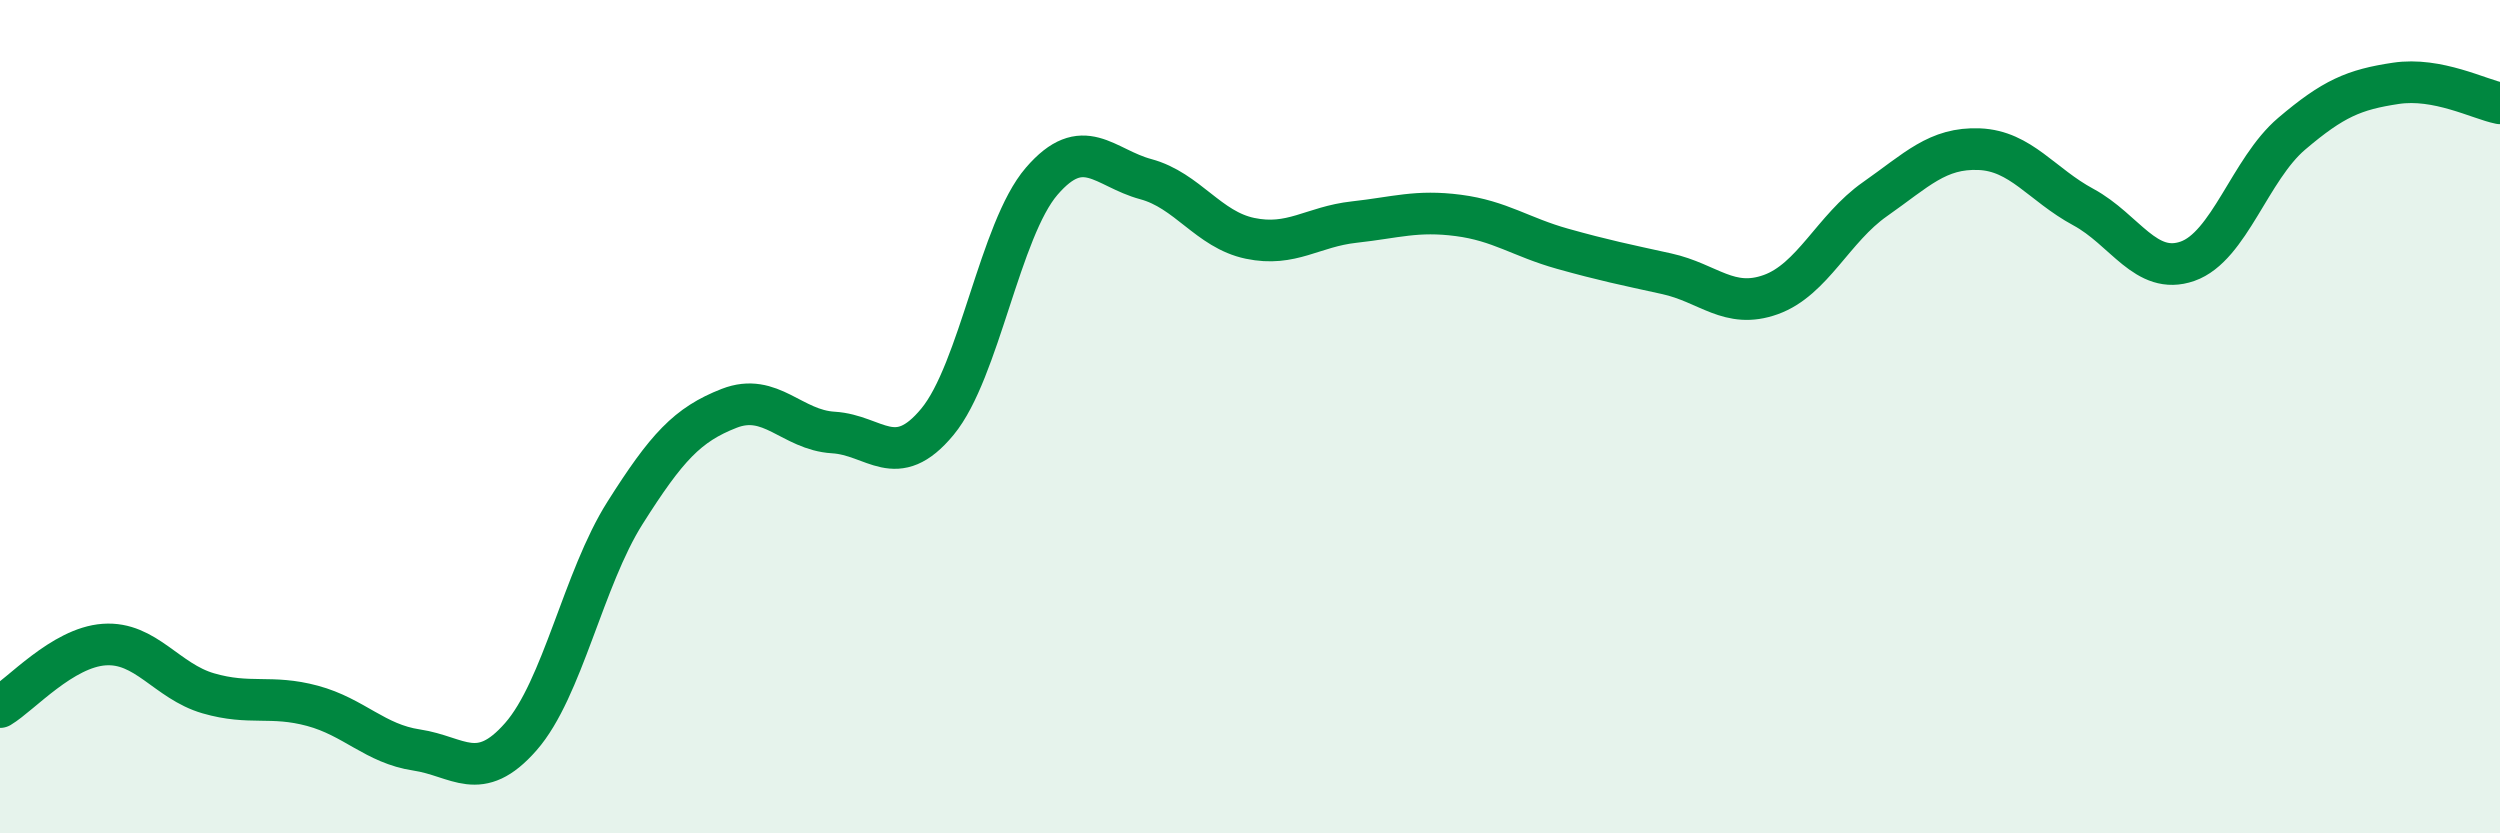
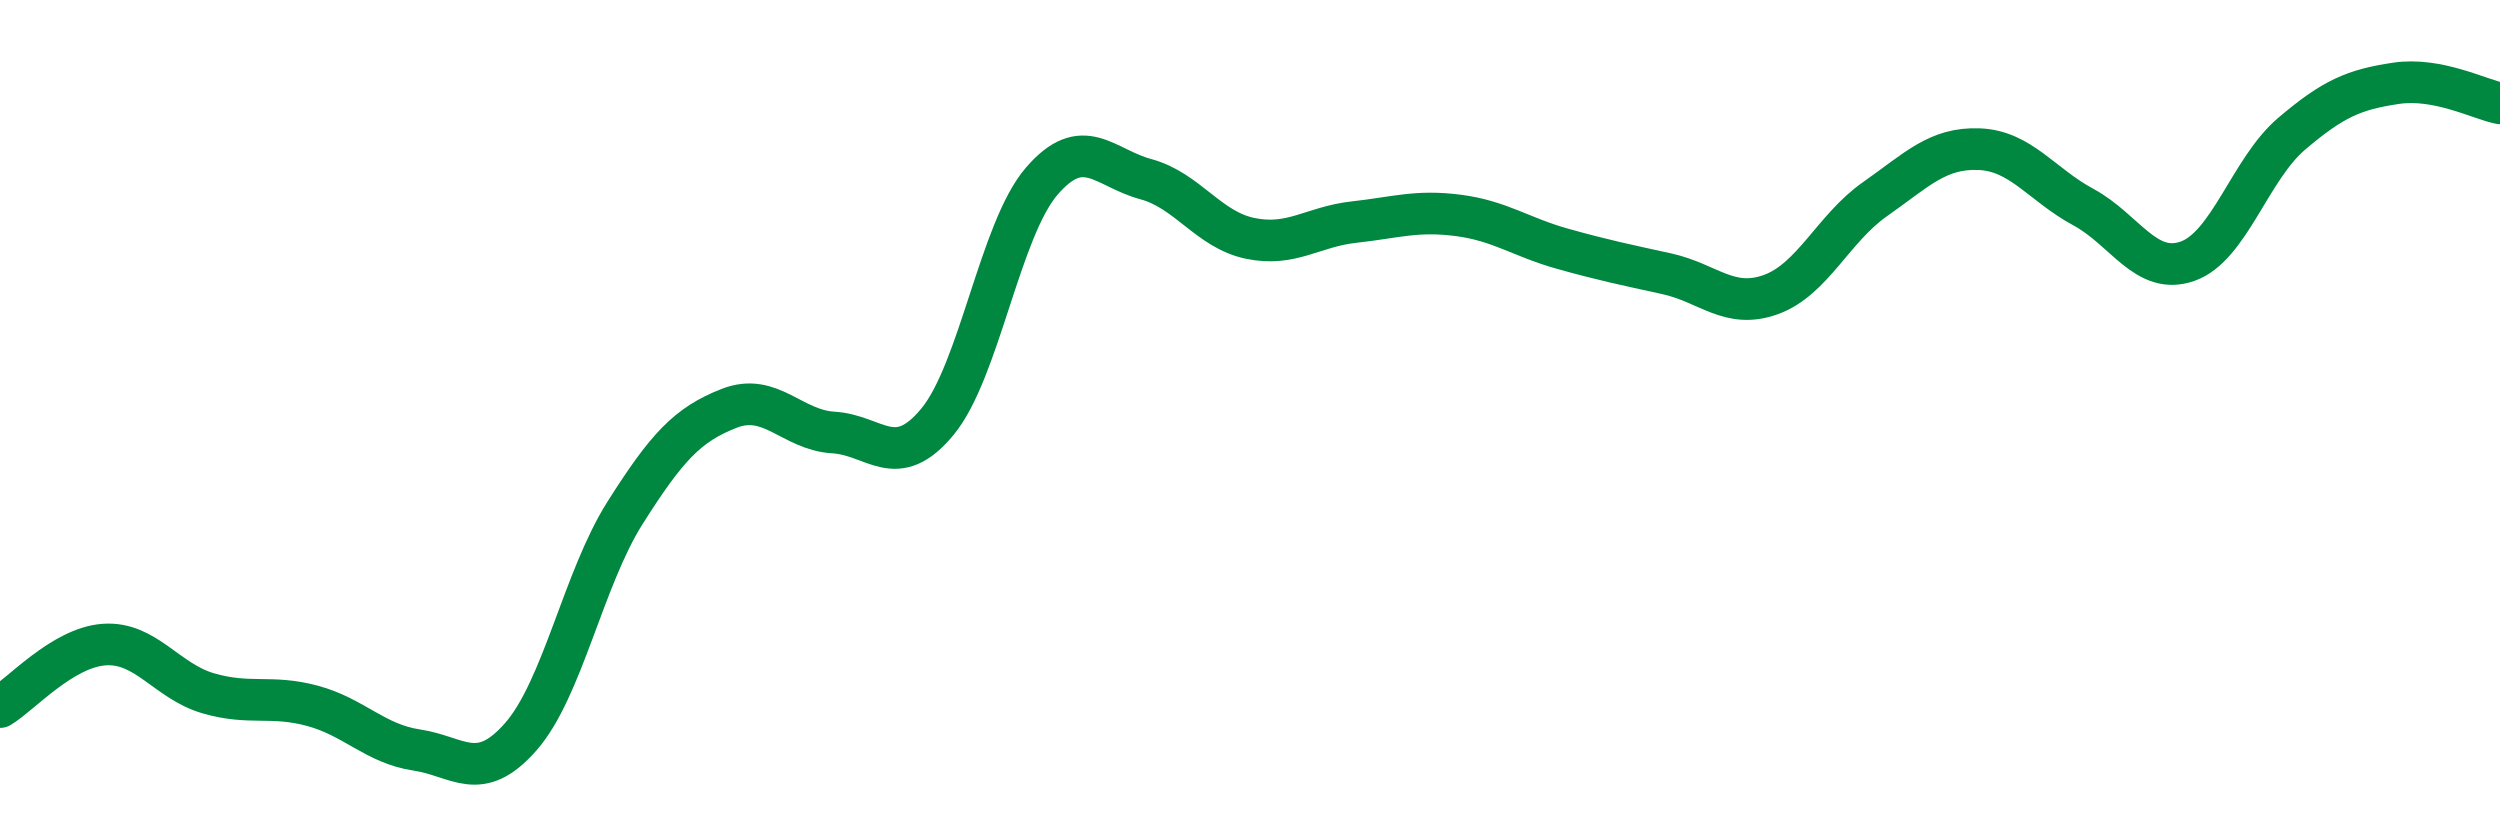
<svg xmlns="http://www.w3.org/2000/svg" width="60" height="20" viewBox="0 0 60 20">
-   <path d="M 0,16.97 C 0.5,16.67 1.5,15.54 2.5,15.47 C 3.5,15.4 4,16.35 5,16.64 C 6,16.93 6.5,16.67 7.5,16.94 C 8.5,17.21 9,17.85 10,18 C 11,18.15 11.5,18.82 12.5,17.68 C 13.5,16.54 14,13.89 15,12.31 C 16,10.73 16.5,10.19 17.5,9.8 C 18.5,9.41 19,10.32 20,10.38 C 21,10.44 21.5,11.33 22.5,10.12 C 23.5,8.91 24,5.51 25,4.35 C 26,3.19 26.5,4.03 27.5,4.3 C 28.5,4.57 29,5.51 30,5.72 C 31,5.93 31.5,5.44 32.5,5.33 C 33.5,5.22 34,5.04 35,5.17 C 36,5.3 36.5,5.69 37.5,5.97 C 38.5,6.25 39,6.35 40,6.57 C 41,6.79 41.5,7.43 42.5,7.07 C 43.5,6.71 44,5.48 45,4.78 C 46,4.08 46.5,3.54 47.5,3.58 C 48.5,3.62 49,4.43 50,4.97 C 51,5.51 51.5,6.62 52.5,6.27 C 53.5,5.92 54,4.06 55,3.21 C 56,2.36 56.5,2.15 57.5,2 C 58.5,1.85 59.5,2.38 60,2.48L60 20L0 20Z" fill="#008740" opacity="0.1" stroke-linecap="round" stroke-linejoin="round" />
  <path d="M 0,16.97 C 0.5,16.67 1.5,15.54 2.5,15.47 C 3.5,15.4 4,16.35 5,16.64 C 6,16.93 6.5,16.67 7.5,16.94 C 8.5,17.21 9,17.85 10,18 C 11,18.15 11.5,18.82 12.5,17.68 C 13.5,16.54 14,13.89 15,12.31 C 16,10.73 16.5,10.19 17.5,9.8 C 18.5,9.41 19,10.32 20,10.38 C 21,10.44 21.5,11.33 22.5,10.12 C 23.5,8.91 24,5.51 25,4.35 C 26,3.19 26.5,4.03 27.5,4.3 C 28.5,4.57 29,5.51 30,5.72 C 31,5.93 31.5,5.44 32.5,5.33 C 33.5,5.22 34,5.04 35,5.17 C 36,5.3 36.5,5.69 37.5,5.97 C 38.5,6.25 39,6.35 40,6.57 C 41,6.79 41.5,7.43 42.5,7.07 C 43.5,6.71 44,5.48 45,4.78 C 46,4.08 46.5,3.54 47.5,3.58 C 48.5,3.62 49,4.43 50,4.97 C 51,5.51 51.5,6.62 52.5,6.27 C 53.5,5.92 54,4.06 55,3.21 C 56,2.36 56.5,2.15 57.5,2 C 58.5,1.85 59.5,2.38 60,2.48" stroke="#008740" stroke-width="1" fill="none" stroke-linecap="round" stroke-linejoin="round" />
</svg>